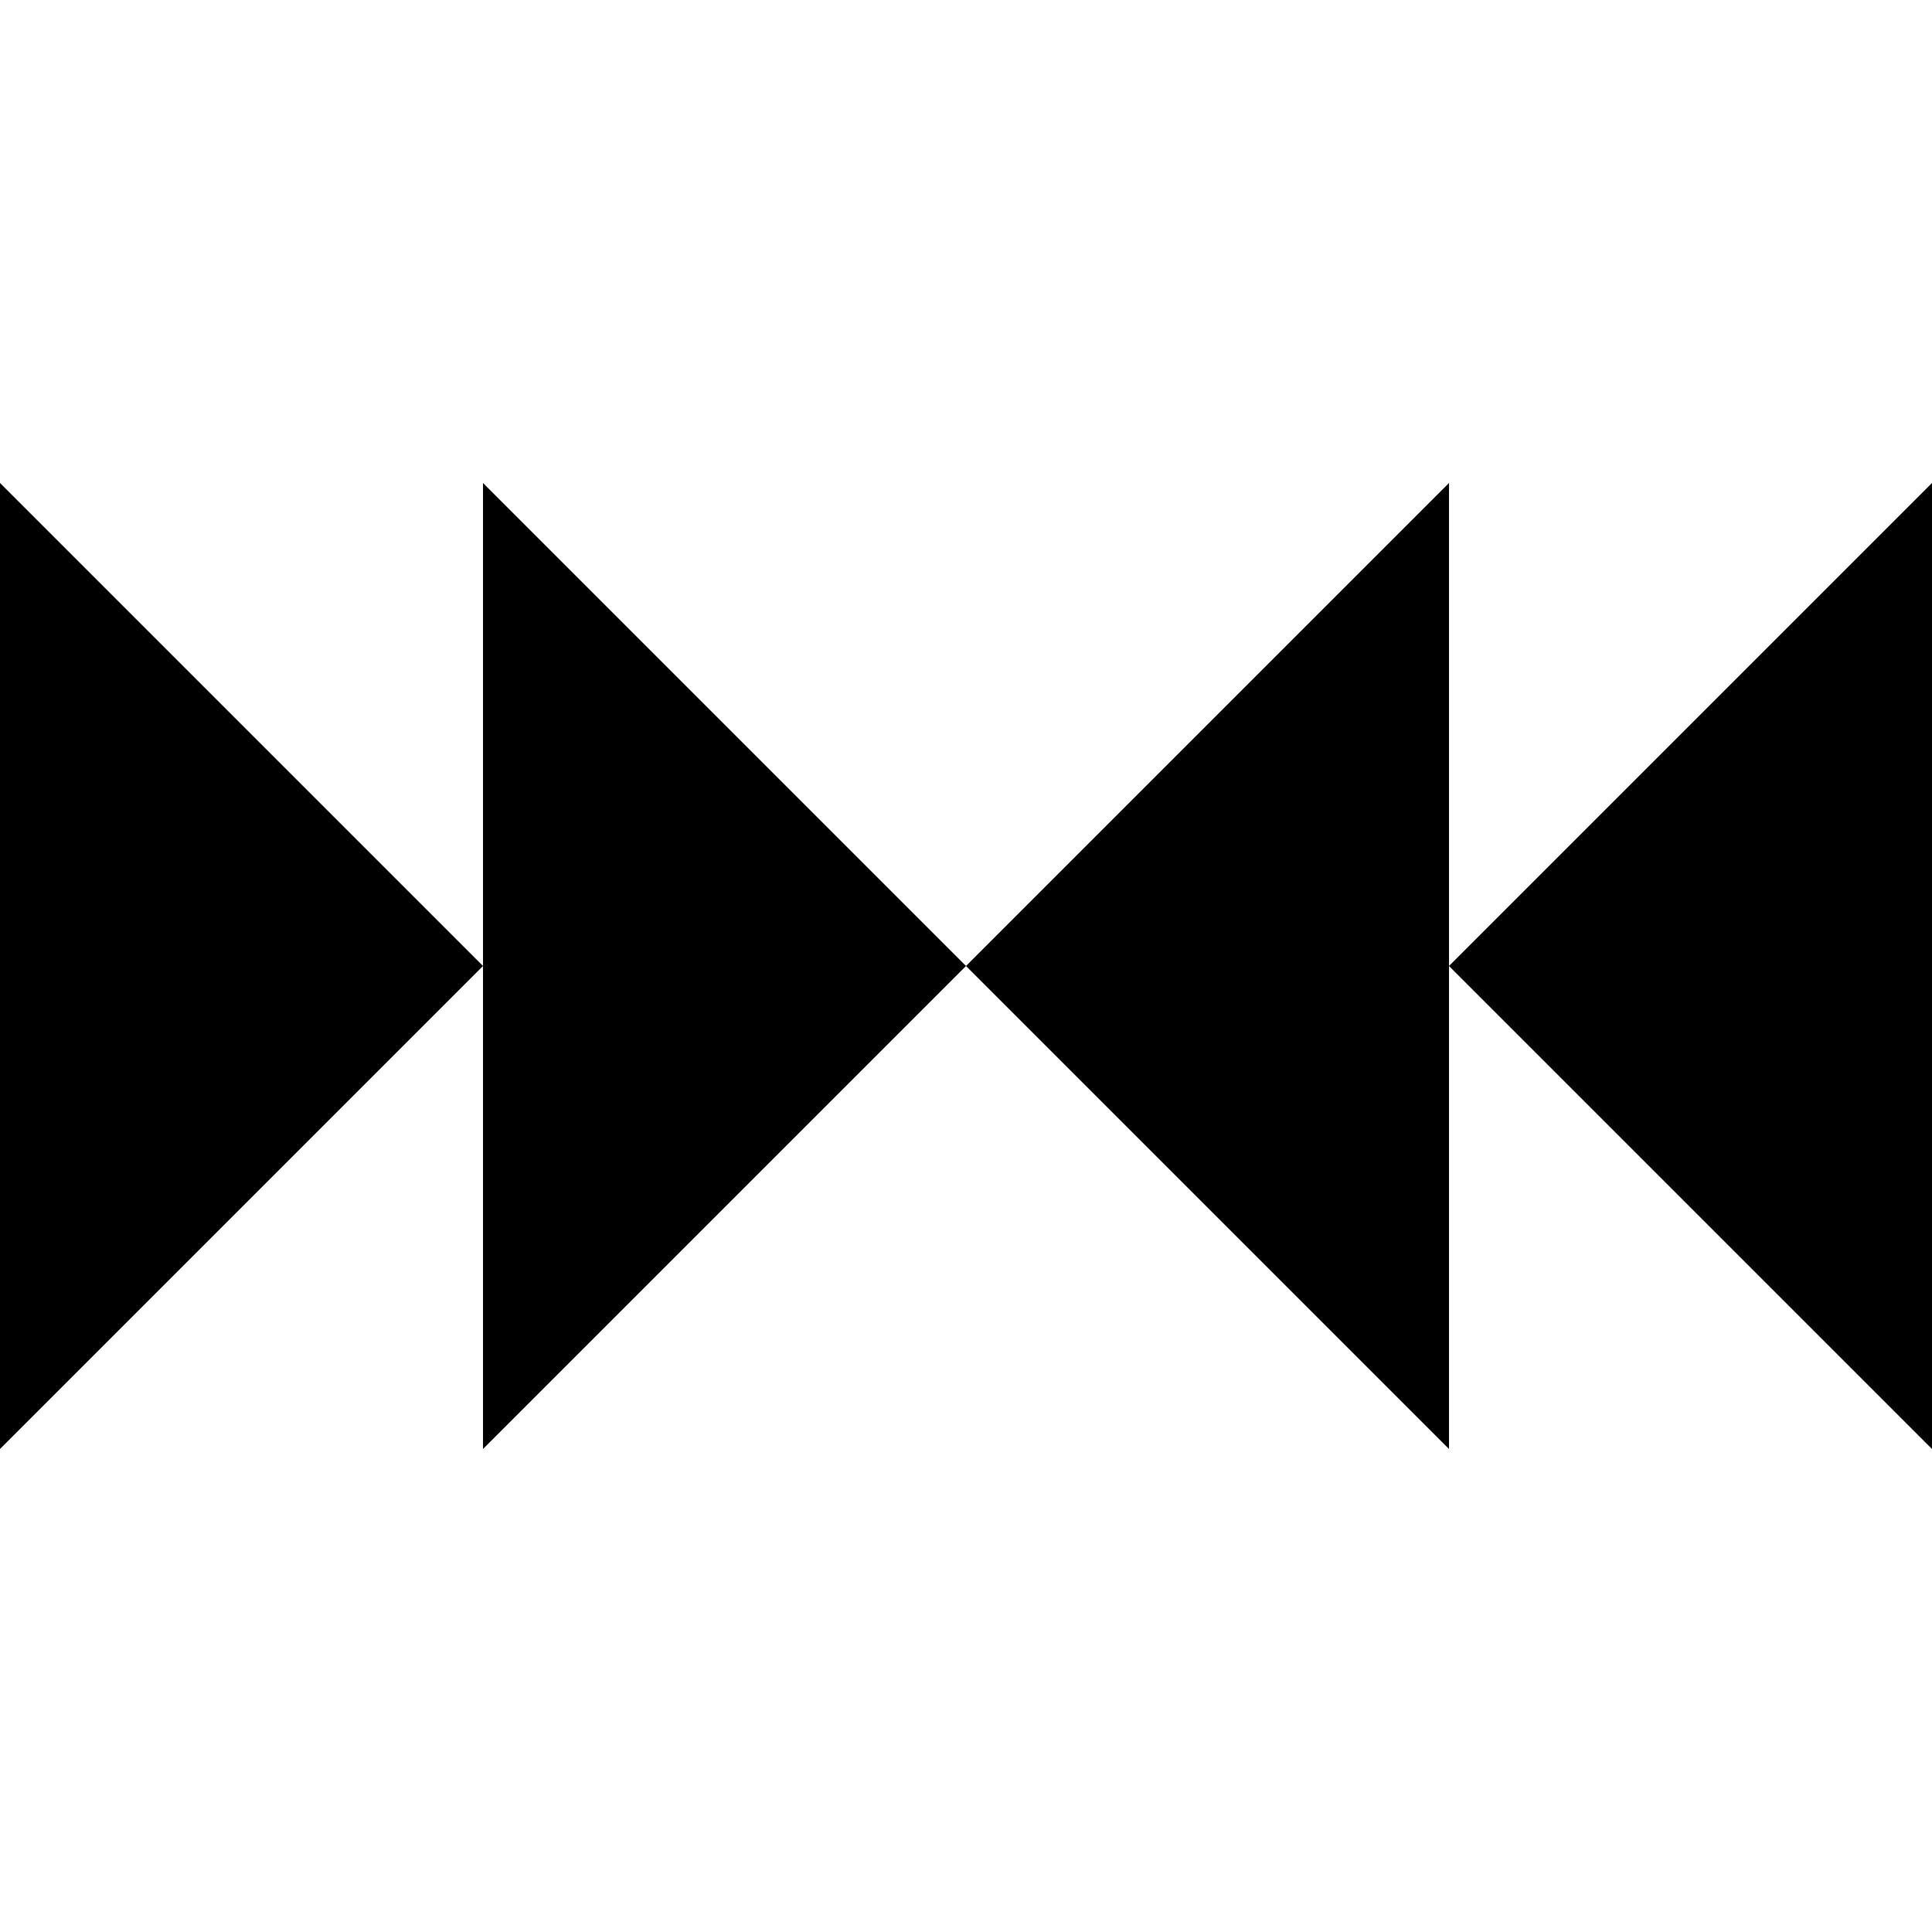
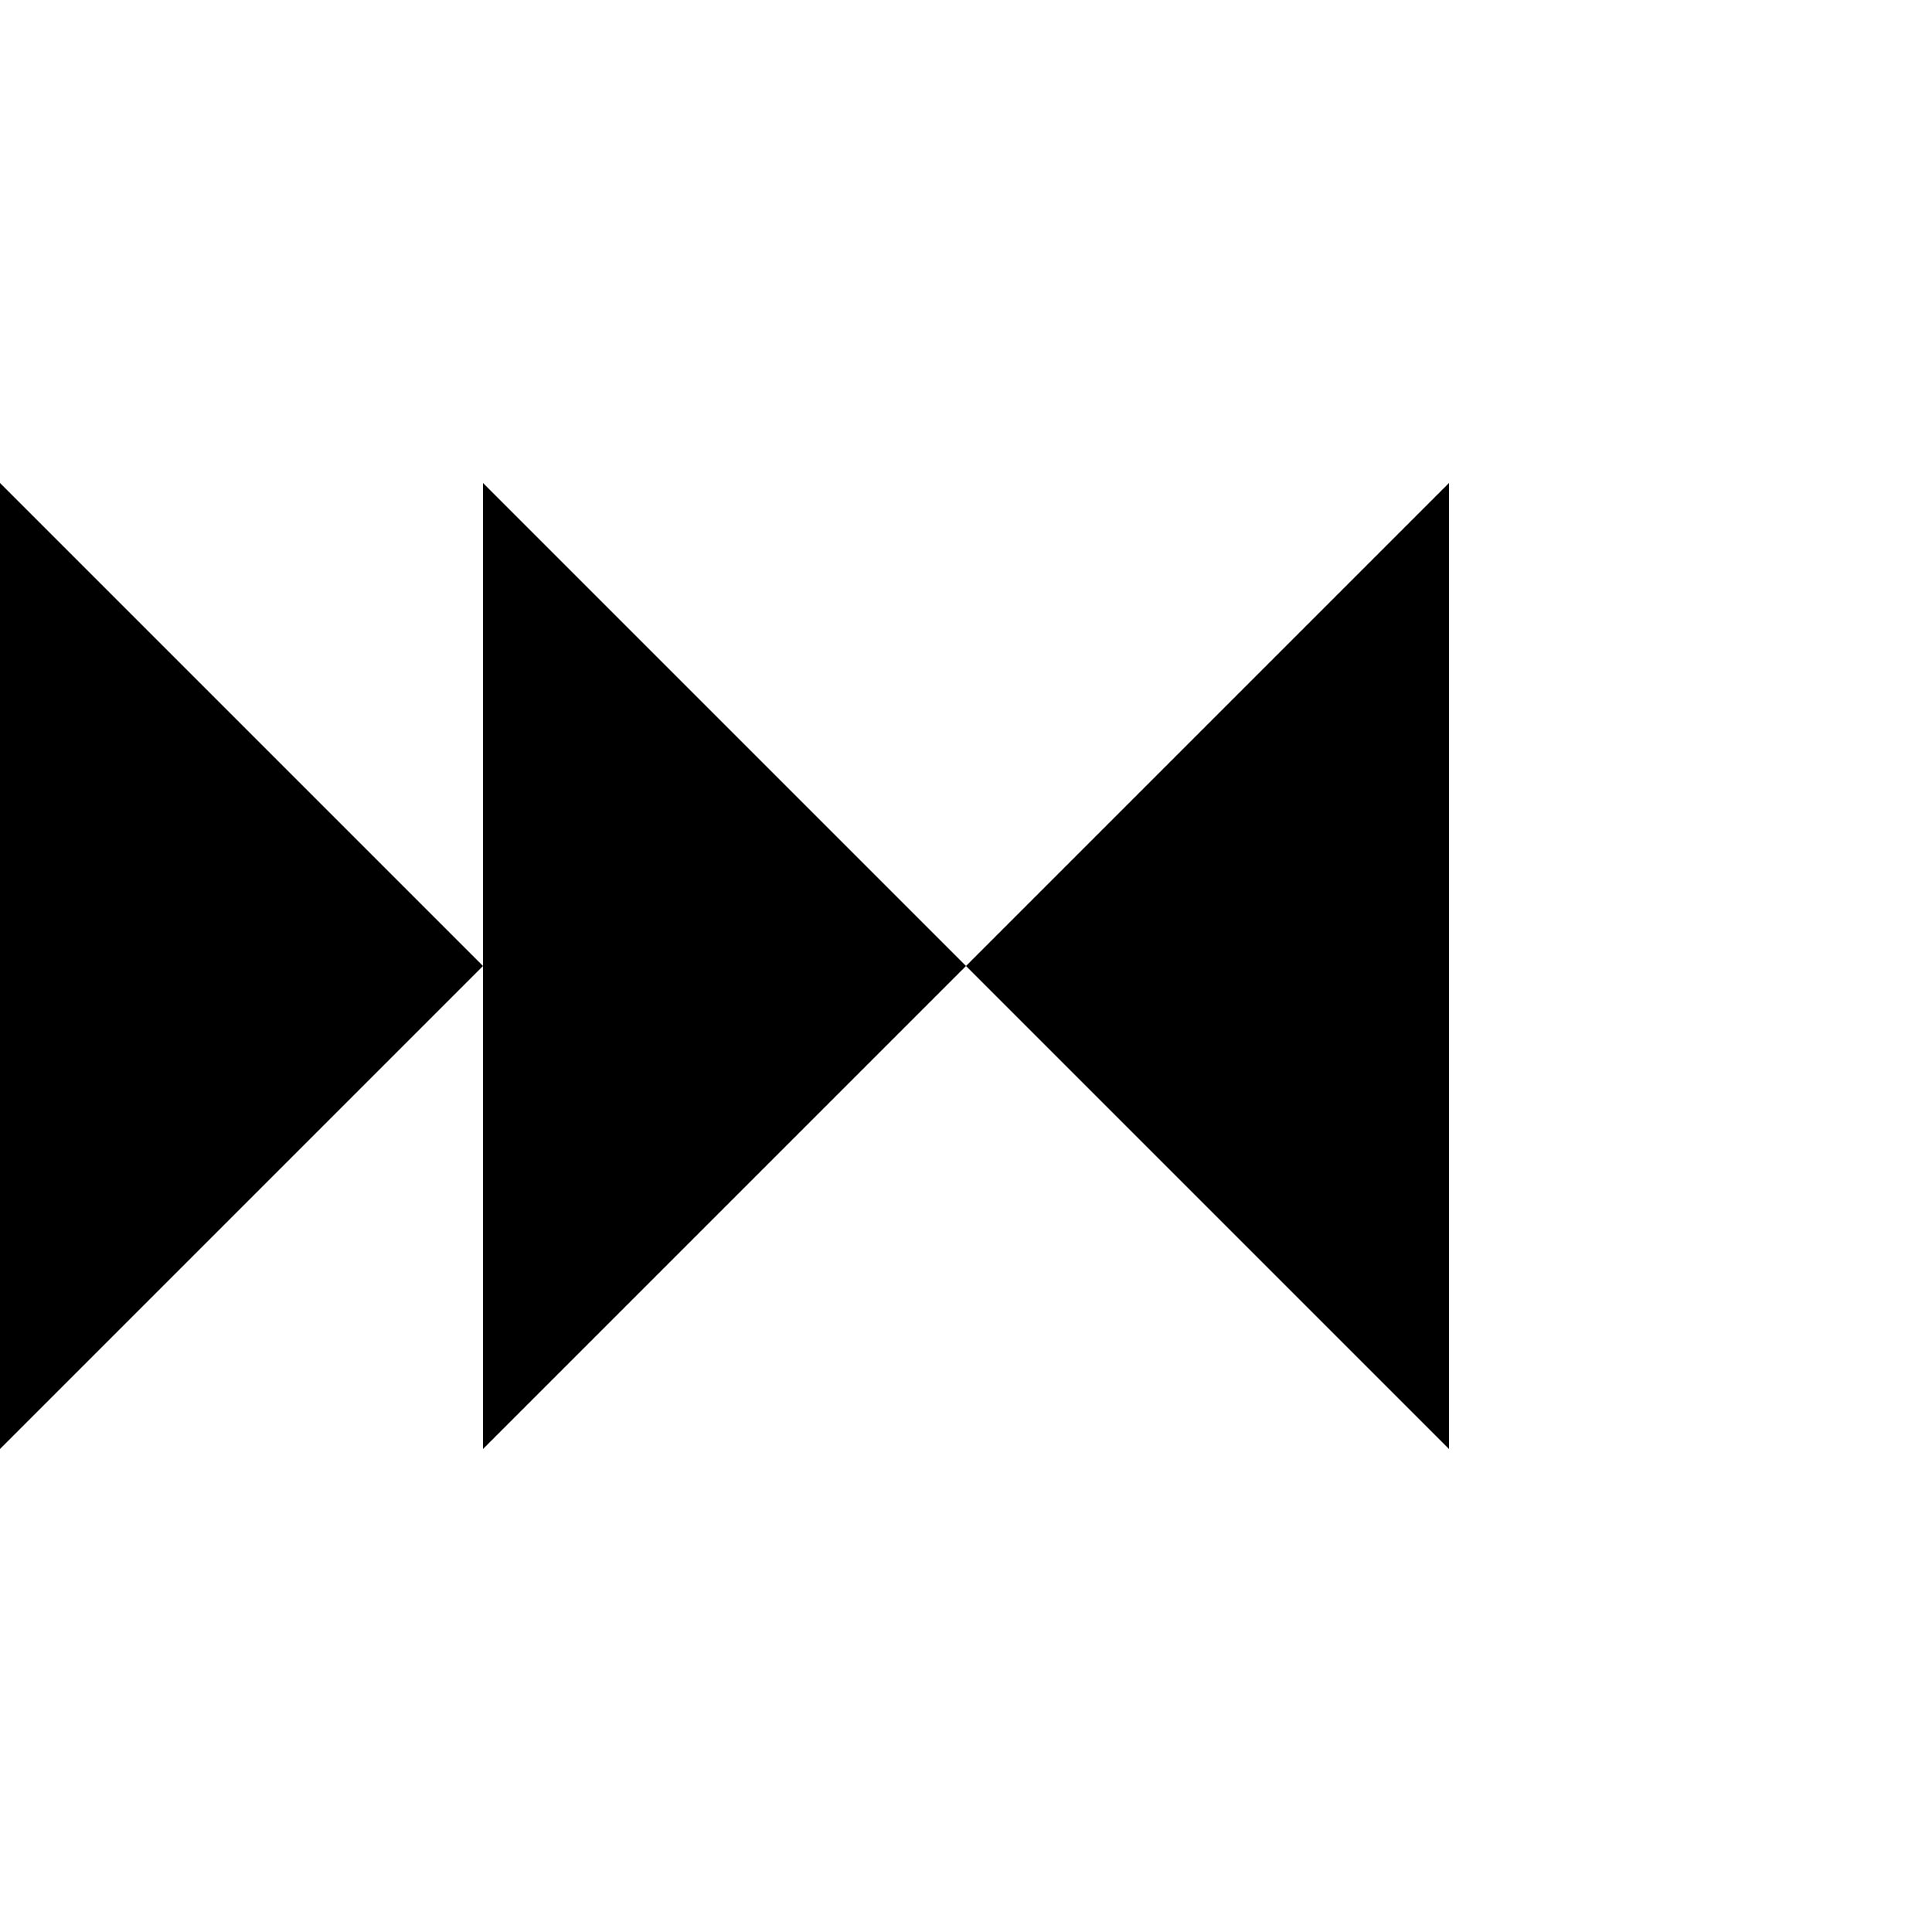
<svg xmlns="http://www.w3.org/2000/svg" width="32" height="32" viewBox="0 0 32 32" fill="none">
  <g clip-path="url(#clip0_525_57)">
    <path d="M8 16L-7.10781e-09 24L1.43051e-06 8L8 16Z" fill="black" />
    <path d="M16 16L8 24L8 8L16 16Z" fill="black" />
-     <path d="M24 16L32 8L32 24L24 16Z" fill="black" />
    <path d="M16 16L24 8L24 24L16 16Z" fill="black" />
  </g>
  <defs>
    <clipPath id="clip0_525_57">
      <rect width="32" height="32" fill="white" />
    </clipPath>
  </defs>
</svg>